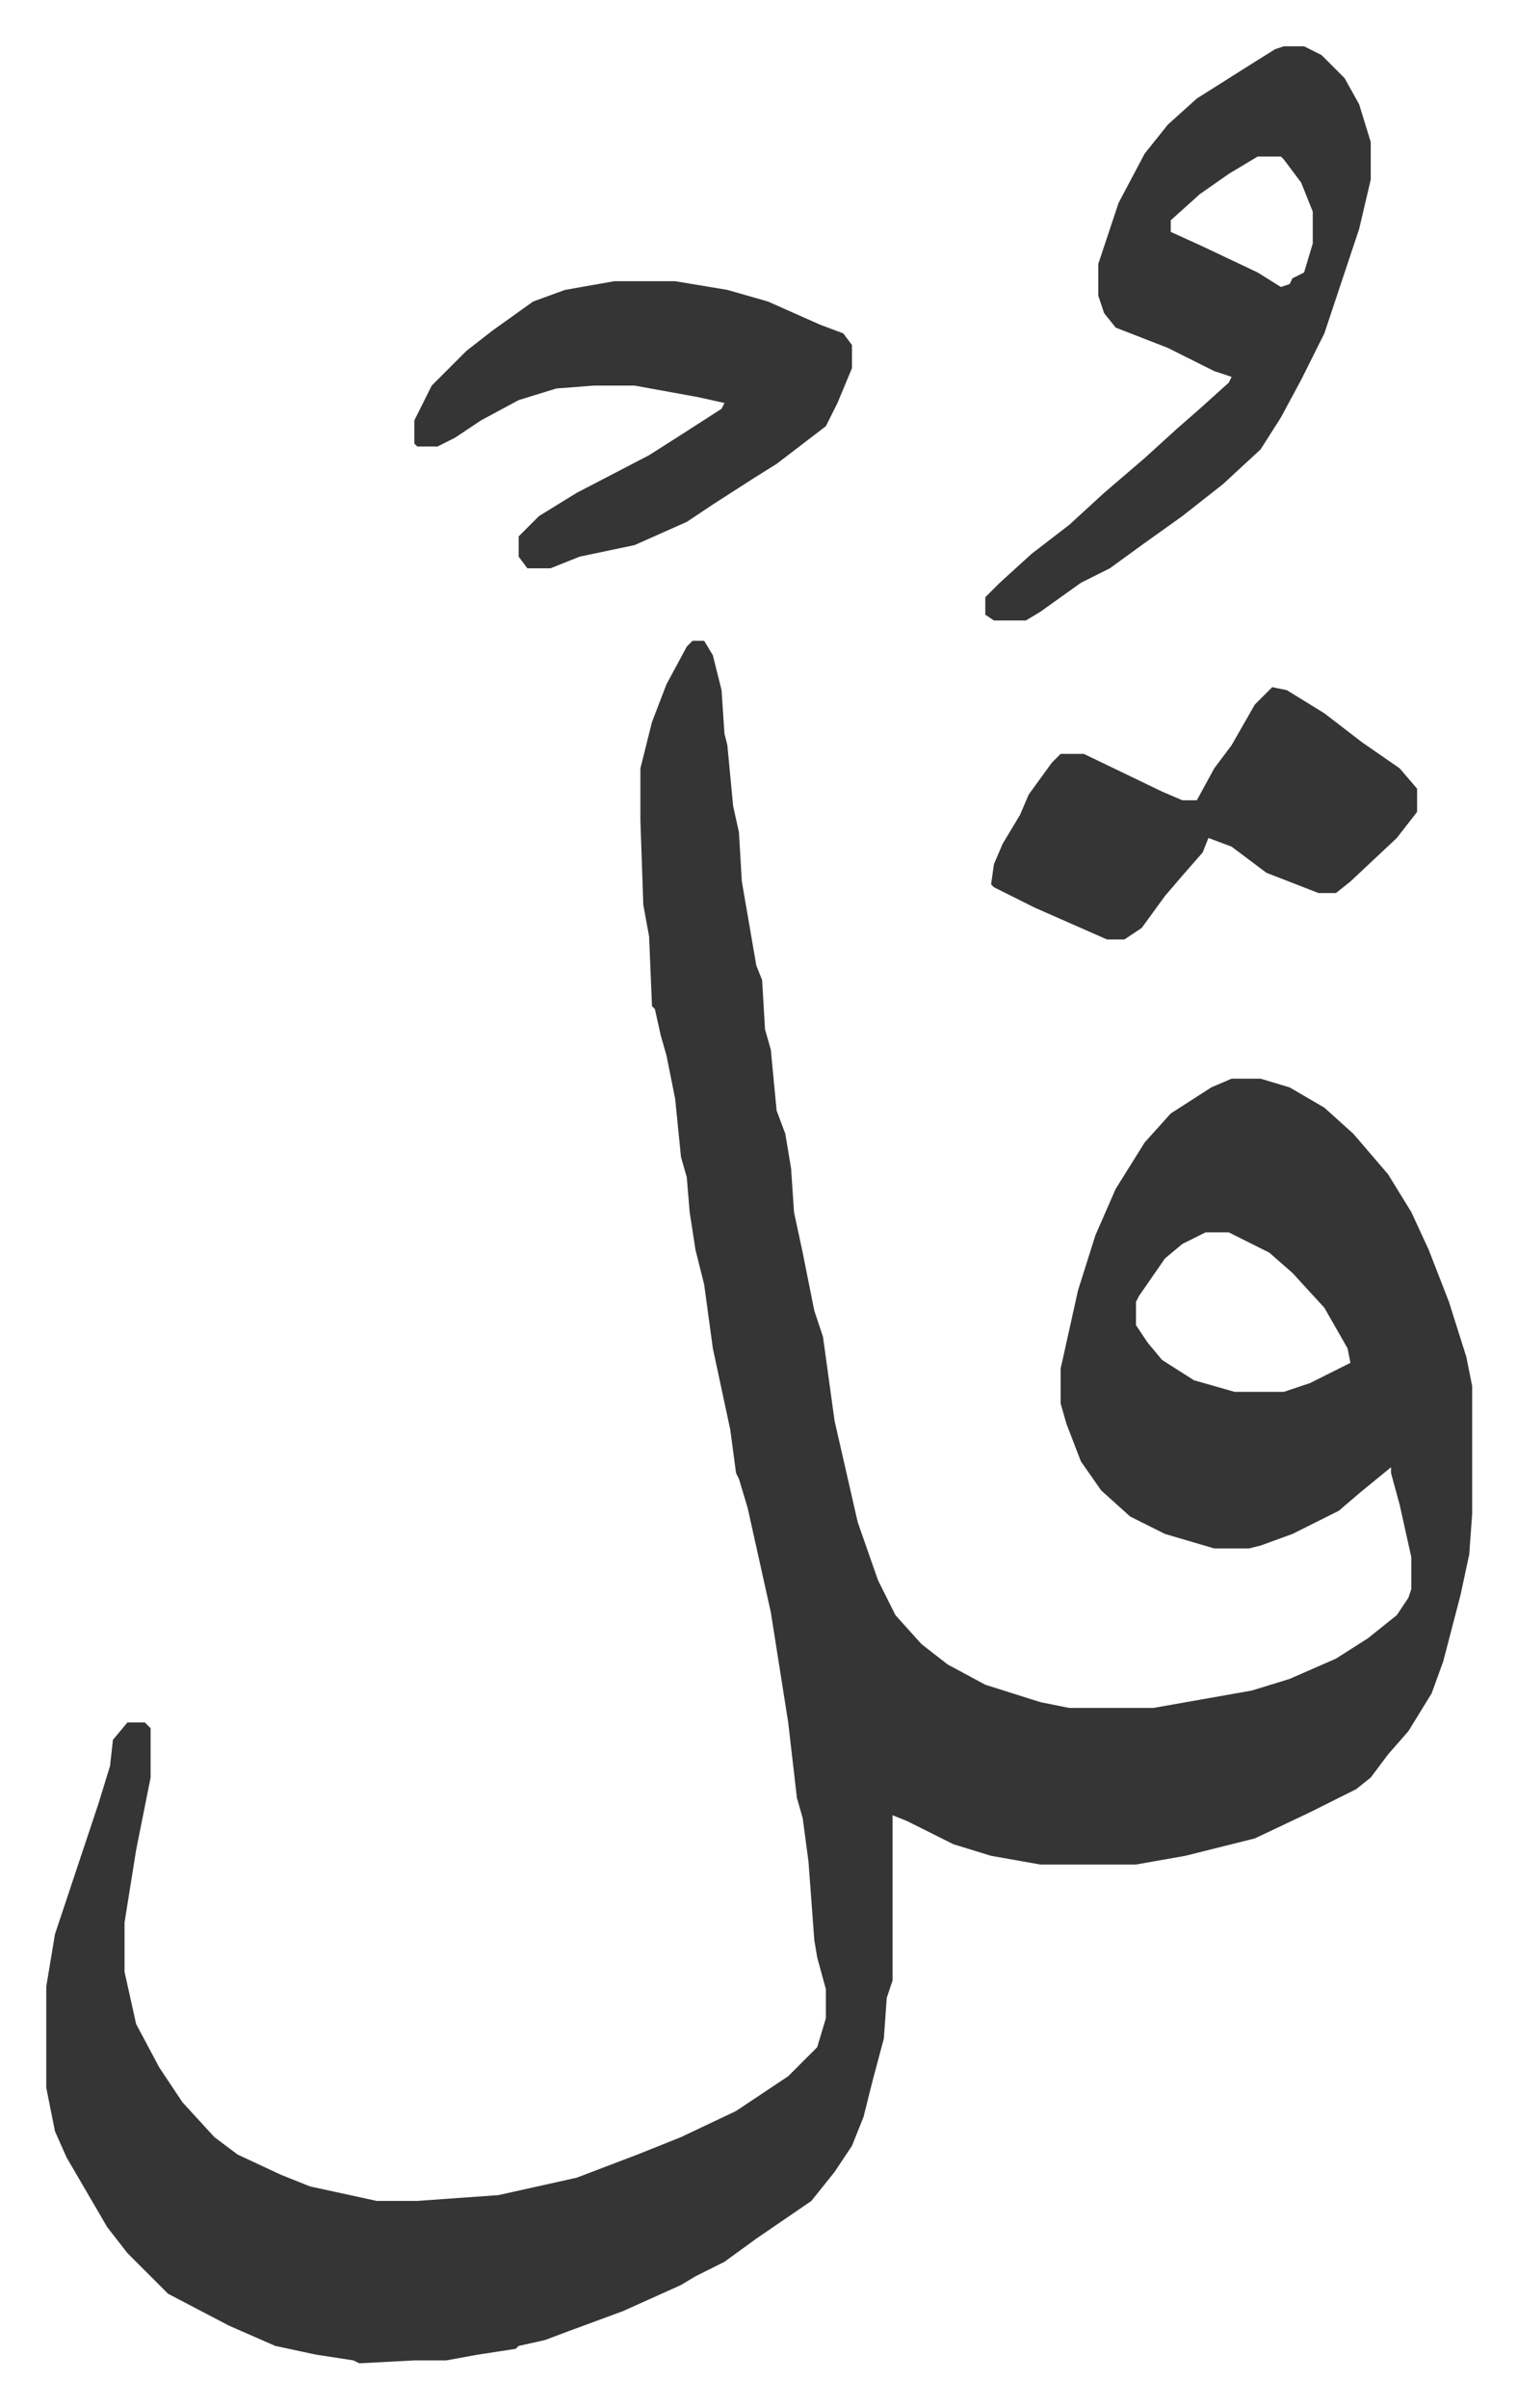
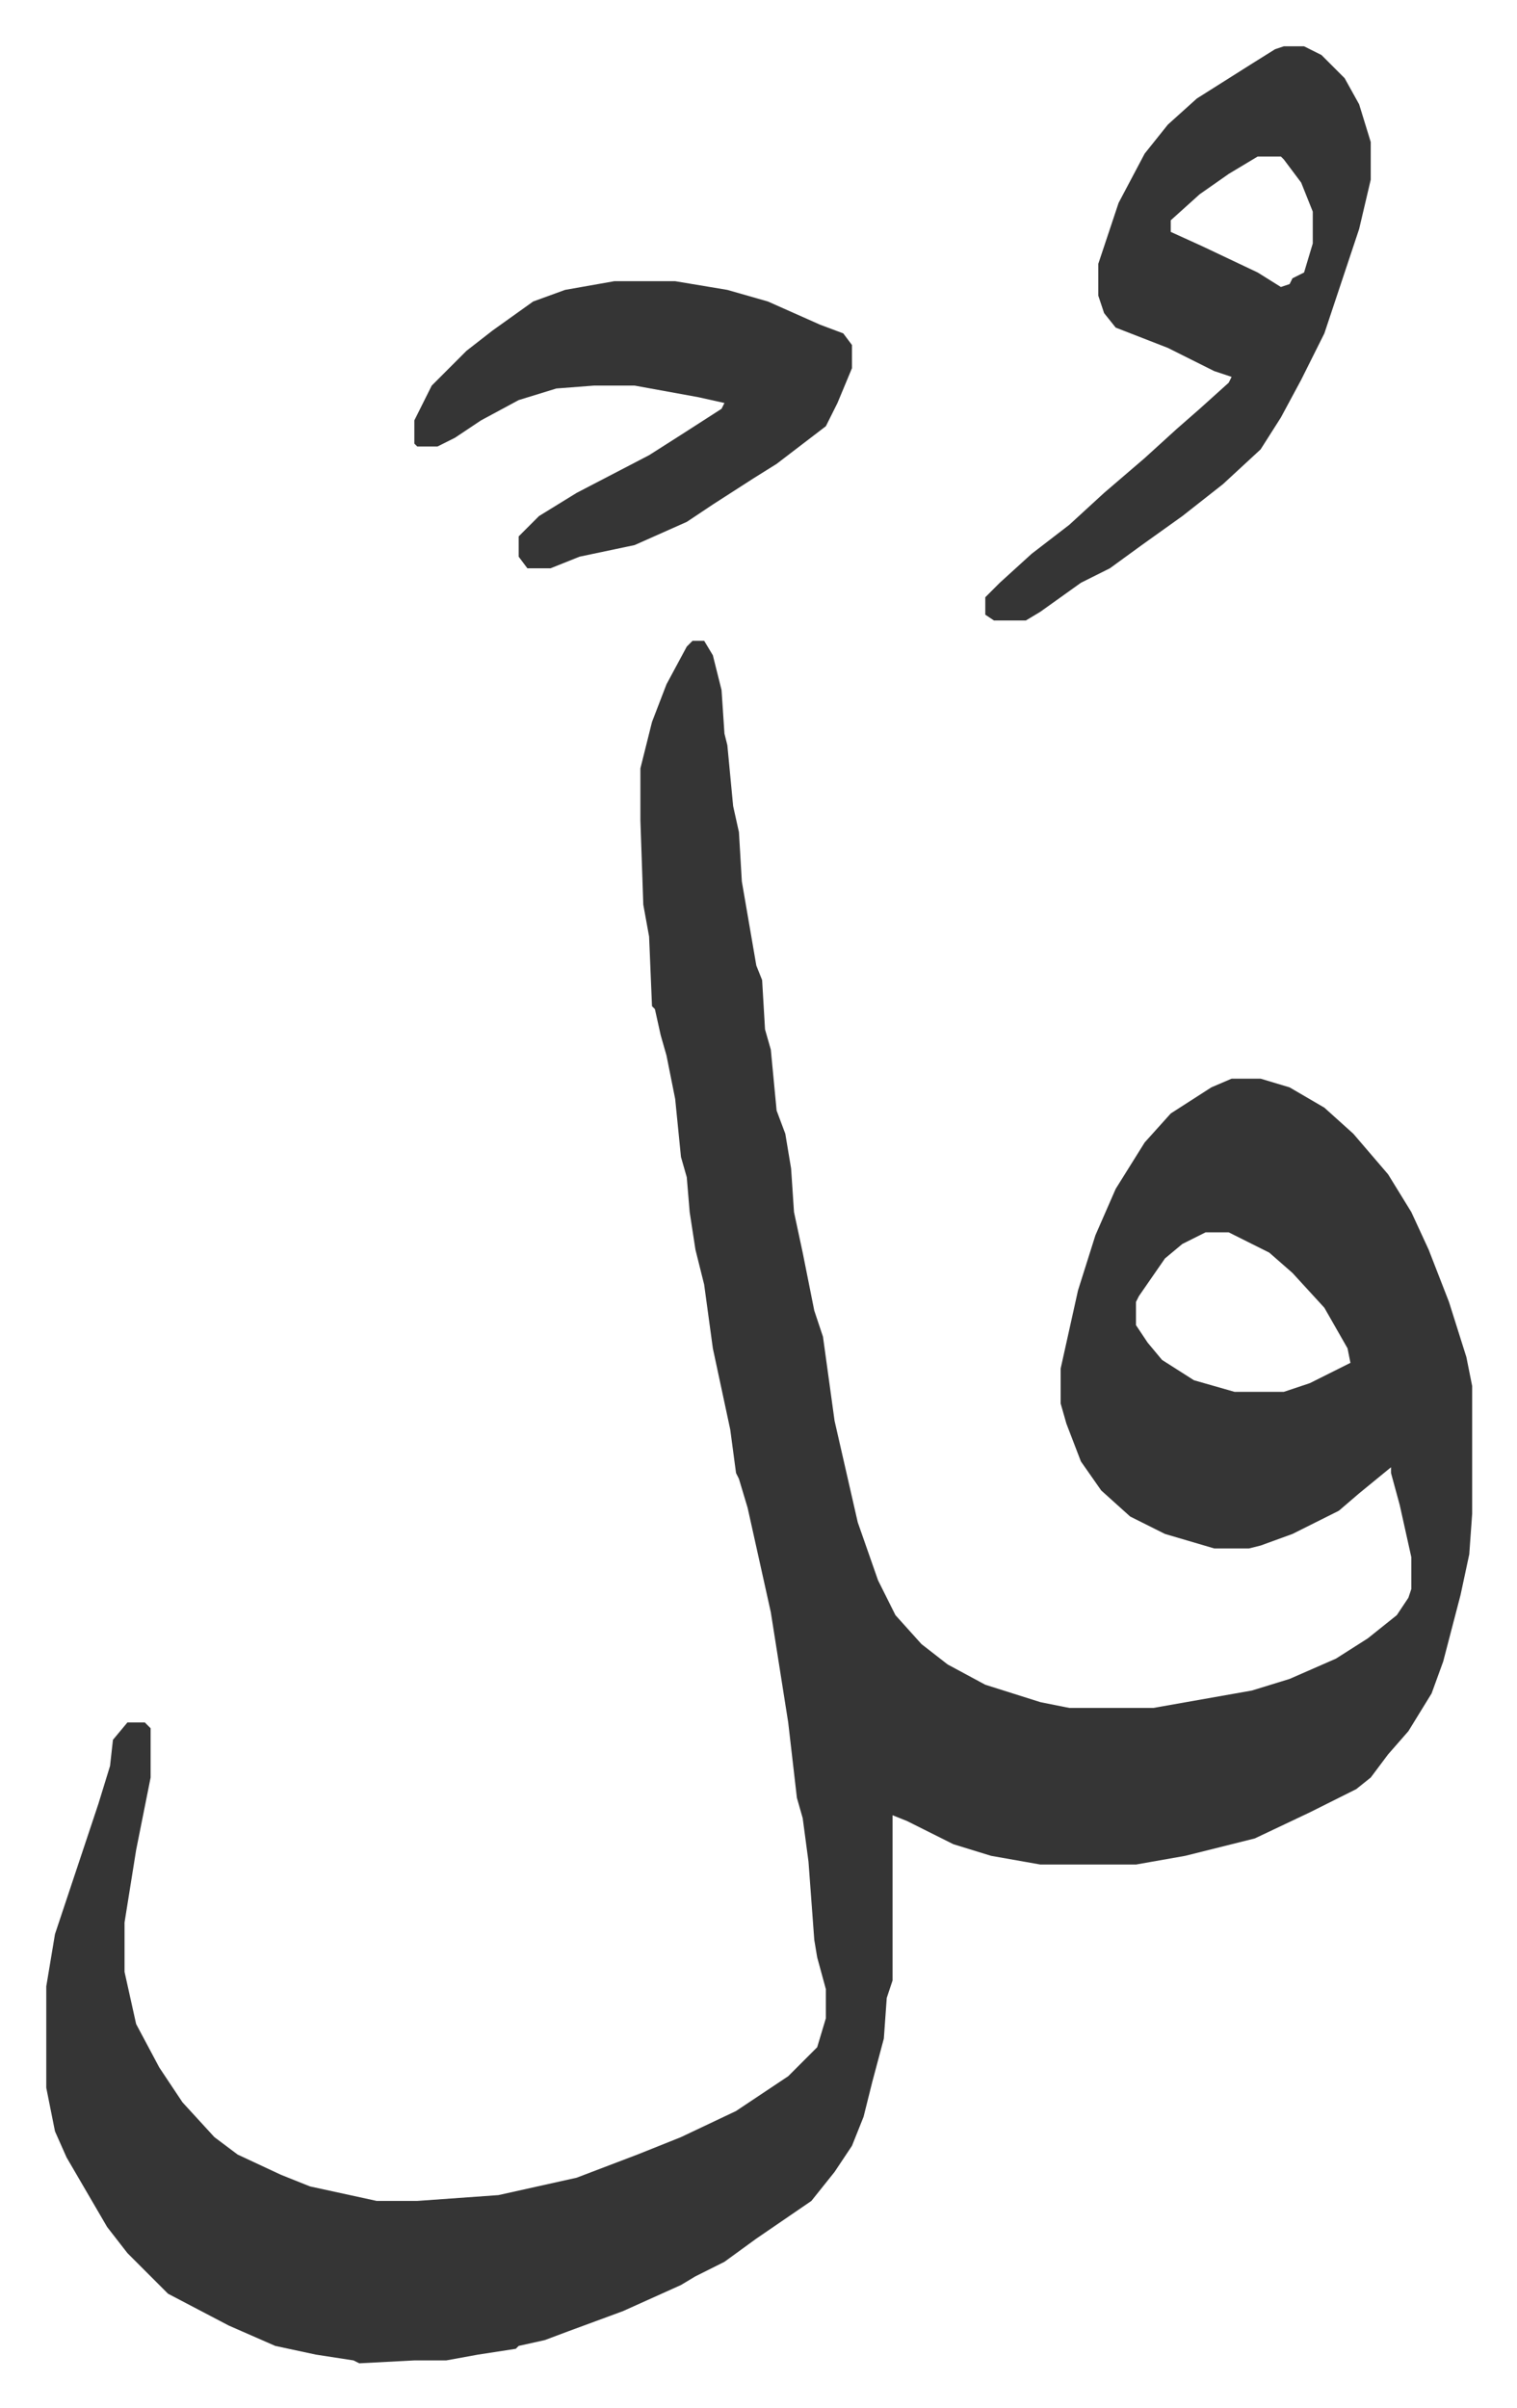
<svg xmlns="http://www.w3.org/2000/svg" role="img" viewBox="-15.97 334.03 523.44 830.44">
  <path fill="#353535" id="rule_normal" d="M223 555h4l3 5 3 12 1 15 1 4 2 21 2 9 1 17 5 29 2 5 1 17 2 7 2 21 3 8 2 12 1 15 3 14 4 20 3 9 4 29 8 35 7 20 6 12 9 10 9 7 13 7 19 6 10 2h29l34-6 13-4 16-7 11-7 10-8 4-6 1-3v-11l-4-18-3-11v-2l-11 9-7 6-16 8-11 4-4 1h-12l-17-5-12-6-10-9-7-10-5-13-2-7v-12l6-27 6-19 7-16 10-16 9-10 14-9 7-3h10l10 3 12 7 10 9 12 14 8 13 6 13 7 18 6 19 2 10v44l-1 14-3 14-6 23-4 11-8 13-7 8-6 8-5 4-16 8-19 9-24 6-17 3h-33l-17-3-13-4-16-8-5-2v57l-2 6-1 14-4 15-3 12-4 10-6 9-8 10-19 13-11 8-10 5-5 3-20 9-19 7-8 3-9 2-1 1-13 2-11 2h-11l-19 1-2-1-13-2-14-3-16-7-21-11-14-14-7-9-14-24-4-9-3-15v-35l3-18 8-24 4-12 3-9 4-13 1-9 5-6h6l2 2v17l-5 25-4 25v17l4 18 8 15 8 12 11 12 8 6 15 7 10 4 23 5h14l28-2 27-6 21-8 15-6 19-9 18-12 10-10 3-10v-10l-3-11-1-6-2-27-2-15-2-7-3-26-6-38-8-36-3-10-1-2-2-15-6-28-3-22-3-12-2-13-1-12-2-7-2-20-3-15-2-7-2-9-1-1-1-24-2-11-1-29v-18l4-16 5-13 7-13zm177 204l-8 4-6 5-9 13-1 2v8l4 6 5 6 11 7 14 4h17l9-3 14-7-1-5-8-14-11-12-8-7-14-7zm27-409h7l6 3 8 8 5 9 4 13v13l-4 17-12 36-8 16-7 13-7 11-13 12-14 11-14 10-11 8-10 5-14 10-5 3h-11l-3-2v-6l5-5 11-10 13-10 12-11 14-12 11-10 8-7 10-9 1-2-6-2-16-8-18-7-4-5-2-6v-11l7-21 9-17 8-10 10-9 19-12 8-5zm-9 38l-10 6-10 7-10 9v4l11 5 19 9 8 5 3-1 1-2 4-2 3-10v-11l-4-10-6-8-1-1zm-222 43h21l18 3 14 4 18 8 8 3 3 4v8l-5 12-4 8-17 13-8 5-14 9-9 6-18 8-19 4-10 4h-8l-3-4v-7l7-7 13-8 25-13 11-7 14-9 1-2-9-2-22-4h-14l-13 1-13 4-13 7-9 6-6 3h-7l-1-1v-8l6-12 5-5 7-7 9-7 14-10 11-4z" />
-   <path fill="#353535" id="rule_normal" d="M423 571l5 1 13 8 13 10 13 9 6 7v8l-7 9-16 15-5 4h-6l-18-7-12-9-8-3-2 5-7 8-6 7-8 11-6 4h-6l-25-11-14-7-1-1 1-7 3-7 6-10 3-7 8-11 3-3h8l27 13 7 3h5l6-11 6-8 8-14 5-5z" />
</svg>